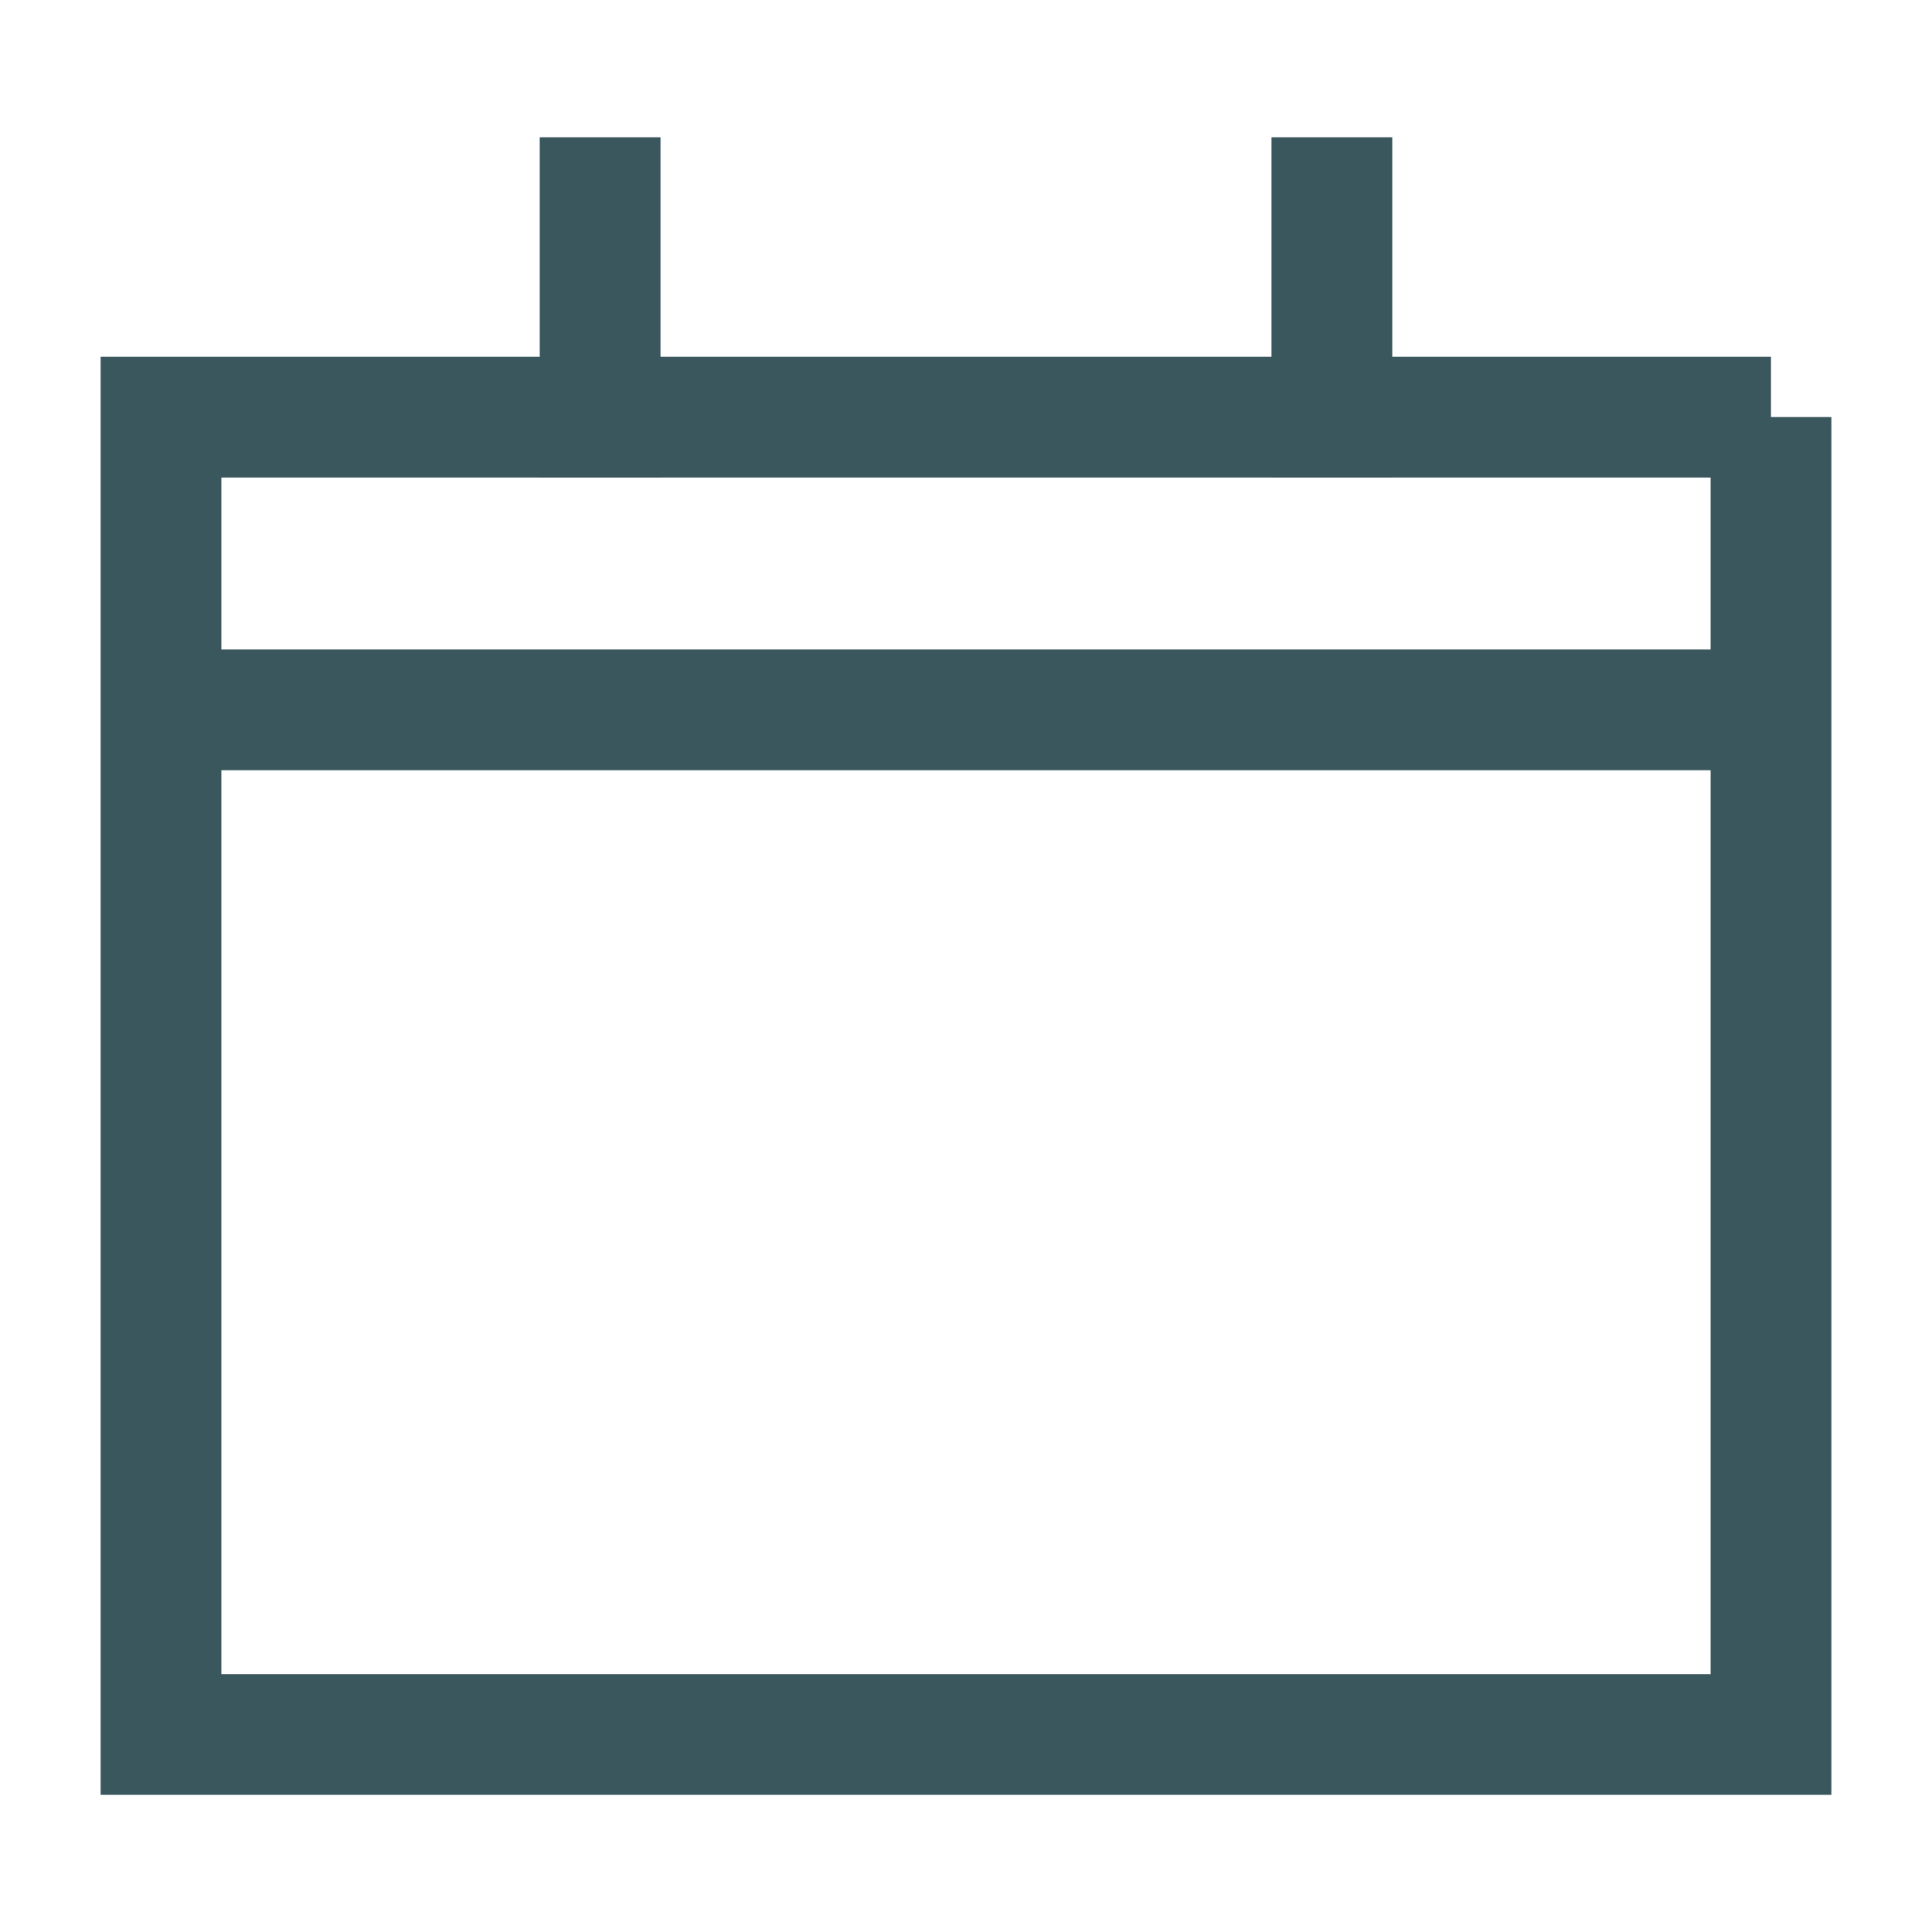
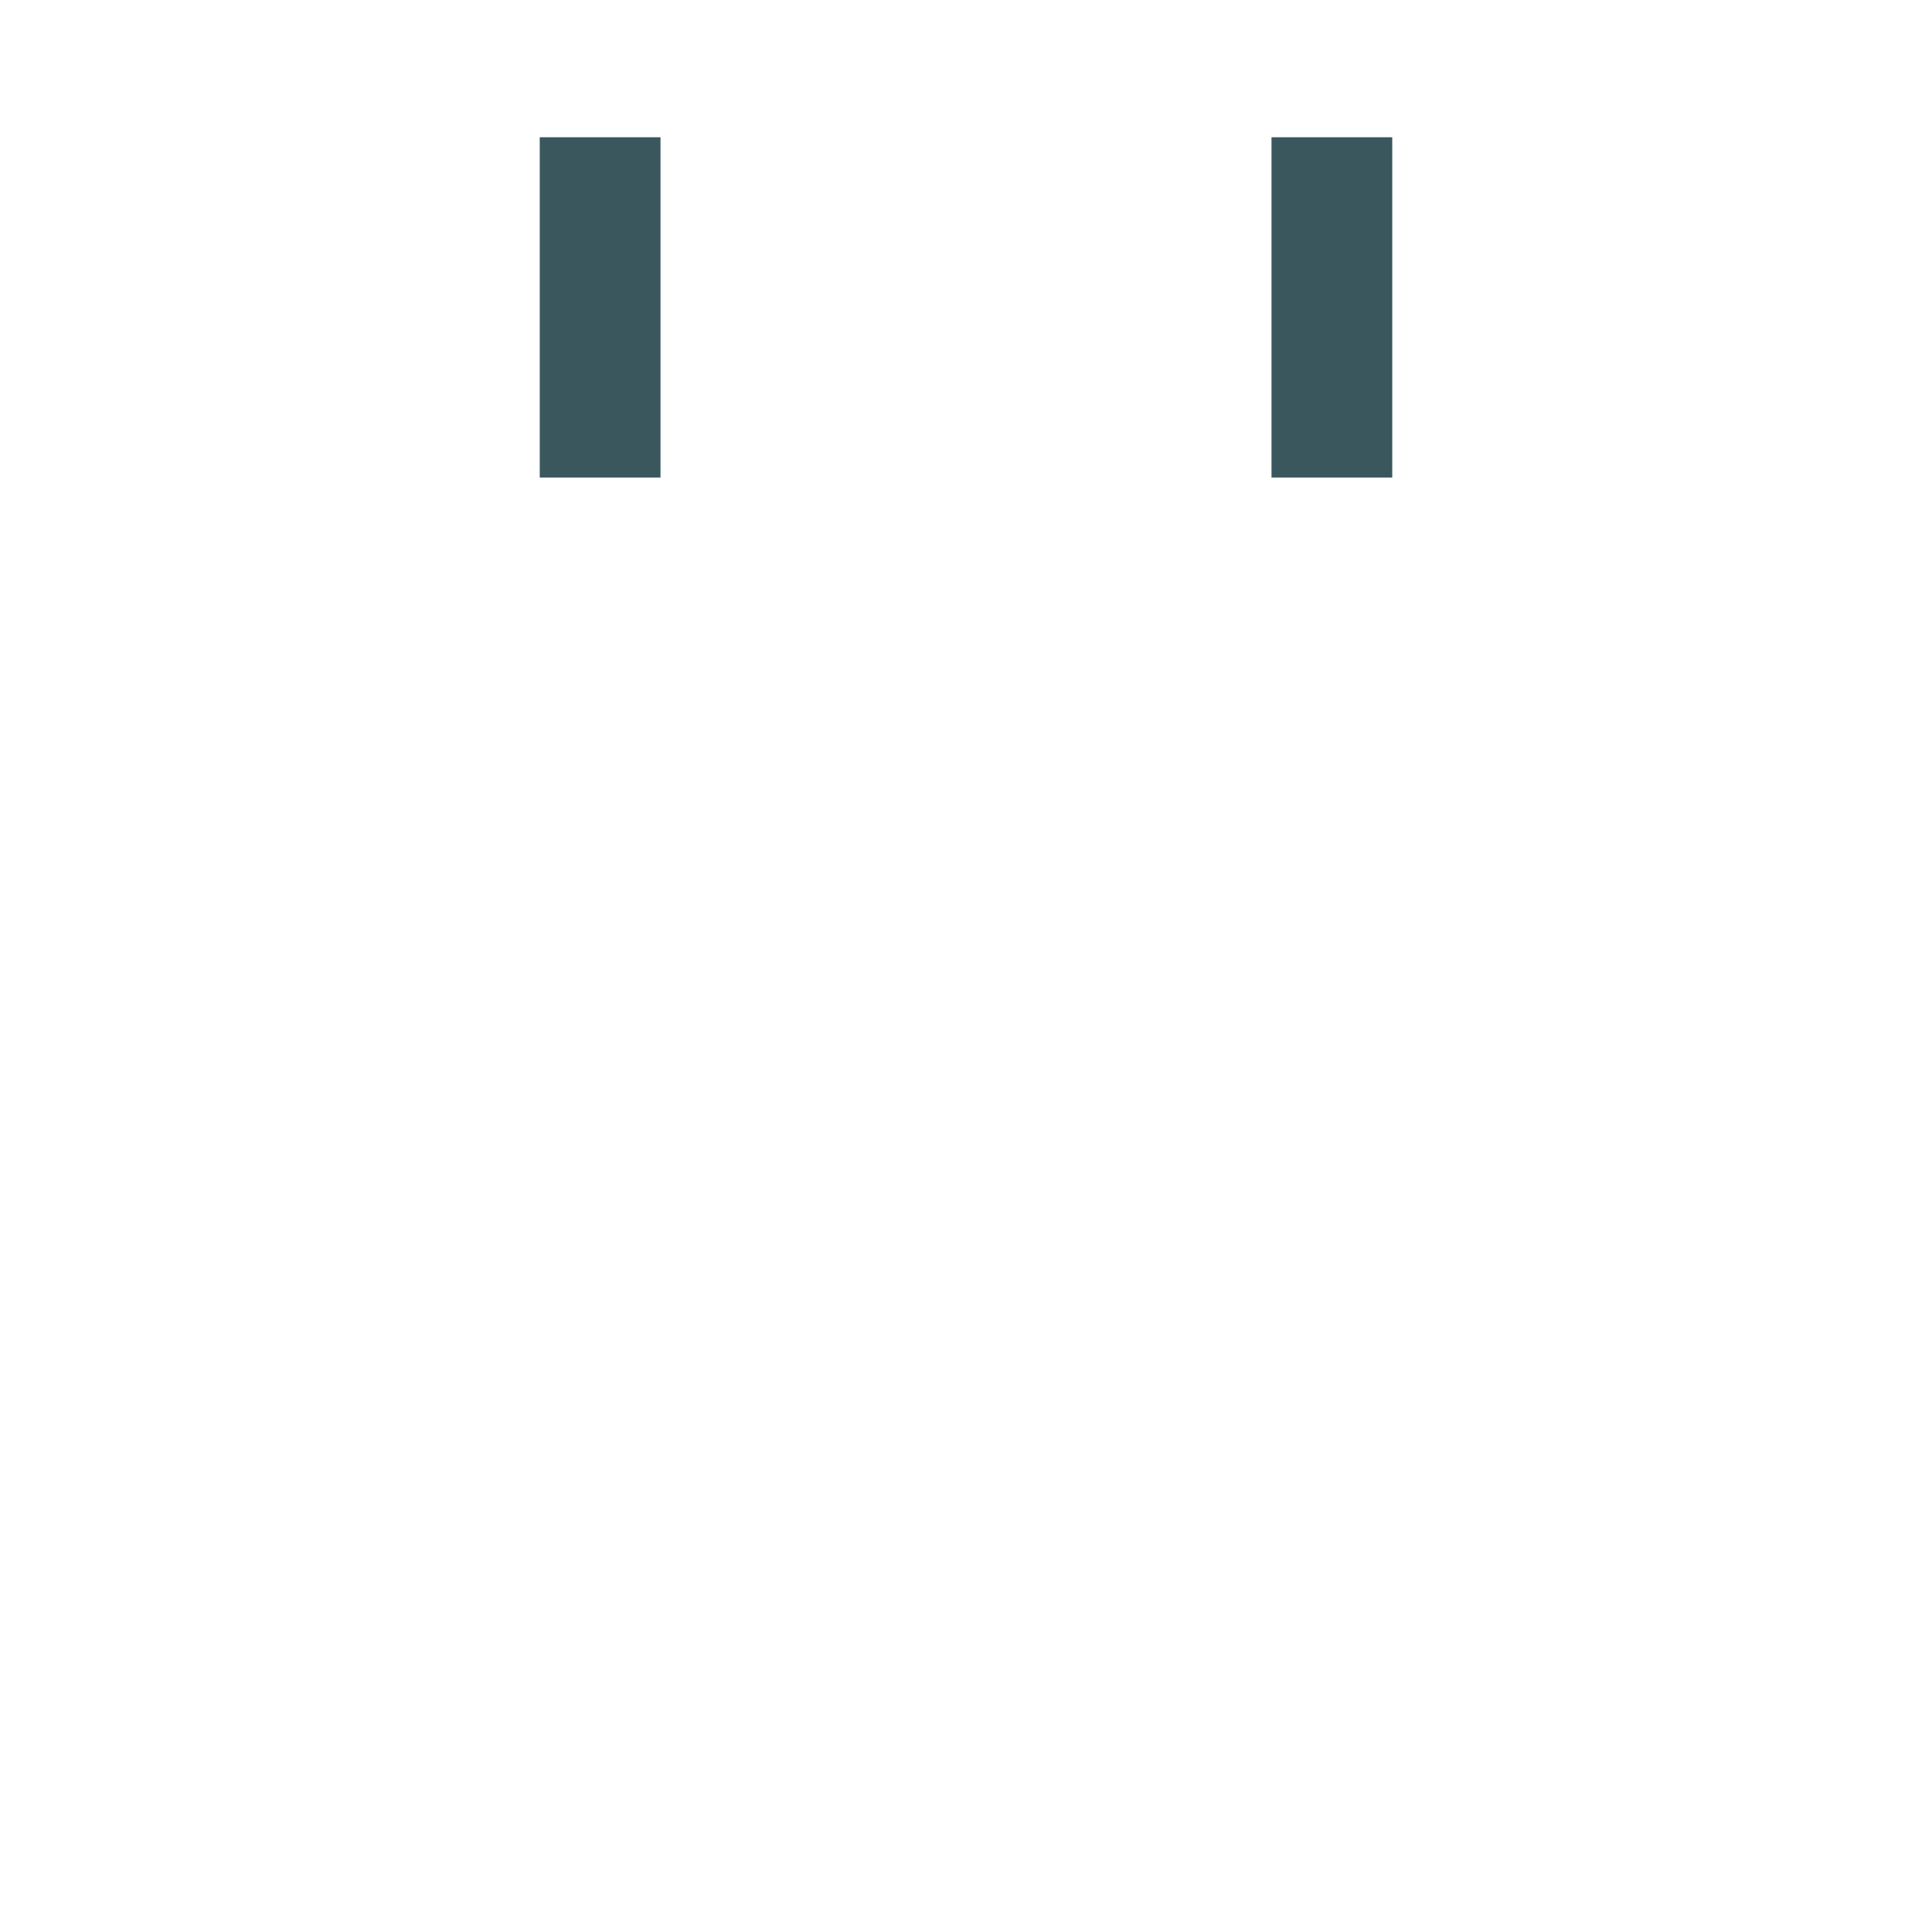
<svg xmlns="http://www.w3.org/2000/svg" width="24" height="24" fill="none">
  <path stroke="#3A575E" stroke-linecap="square" stroke-miterlimit="10" stroke-width="1.5" d="M16.545 5.182V2.455m-9.09 2.727V2.455" />
-   <path stroke="#3A575E" stroke-miterlimit="10" stroke-width="1.5" d="M2 8.818h20" />
-   <path stroke="#3A575E" stroke-linecap="square" stroke-miterlimit="10" stroke-width="1.5" d="M22 5.182H2v16.364h20V5.181Z" />
</svg>